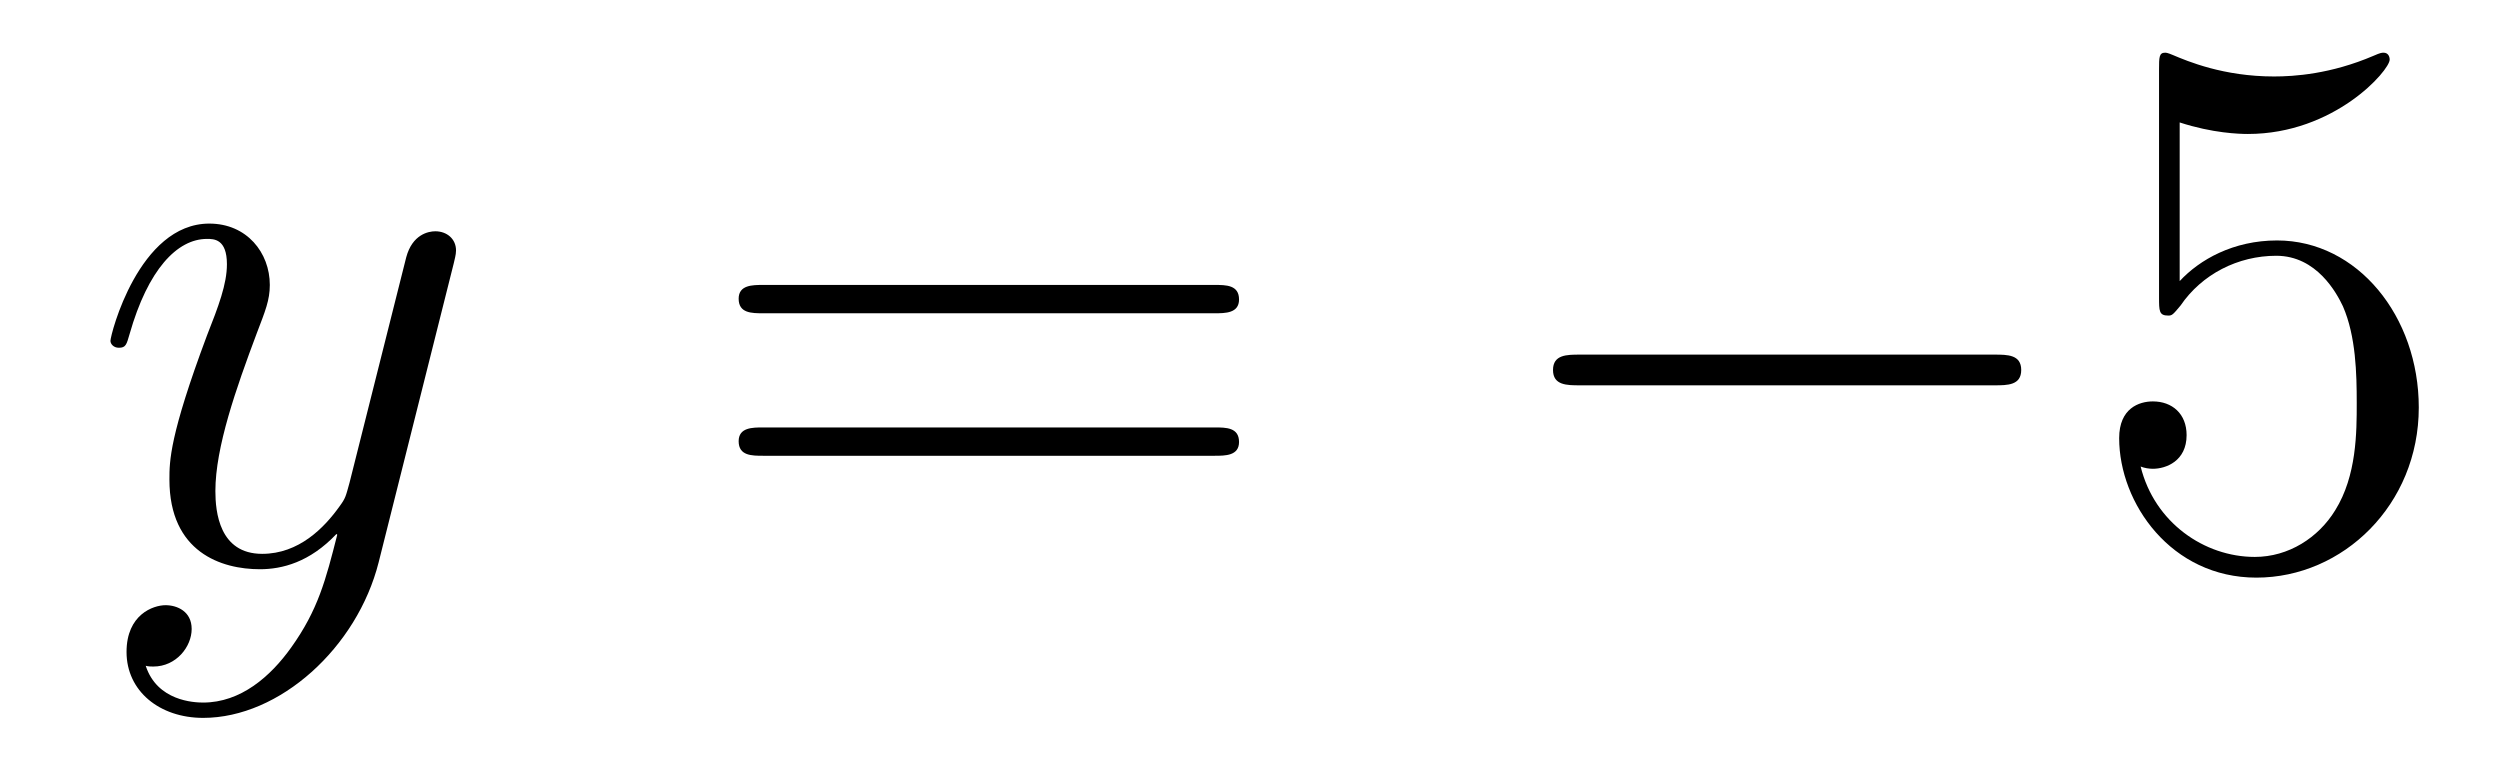
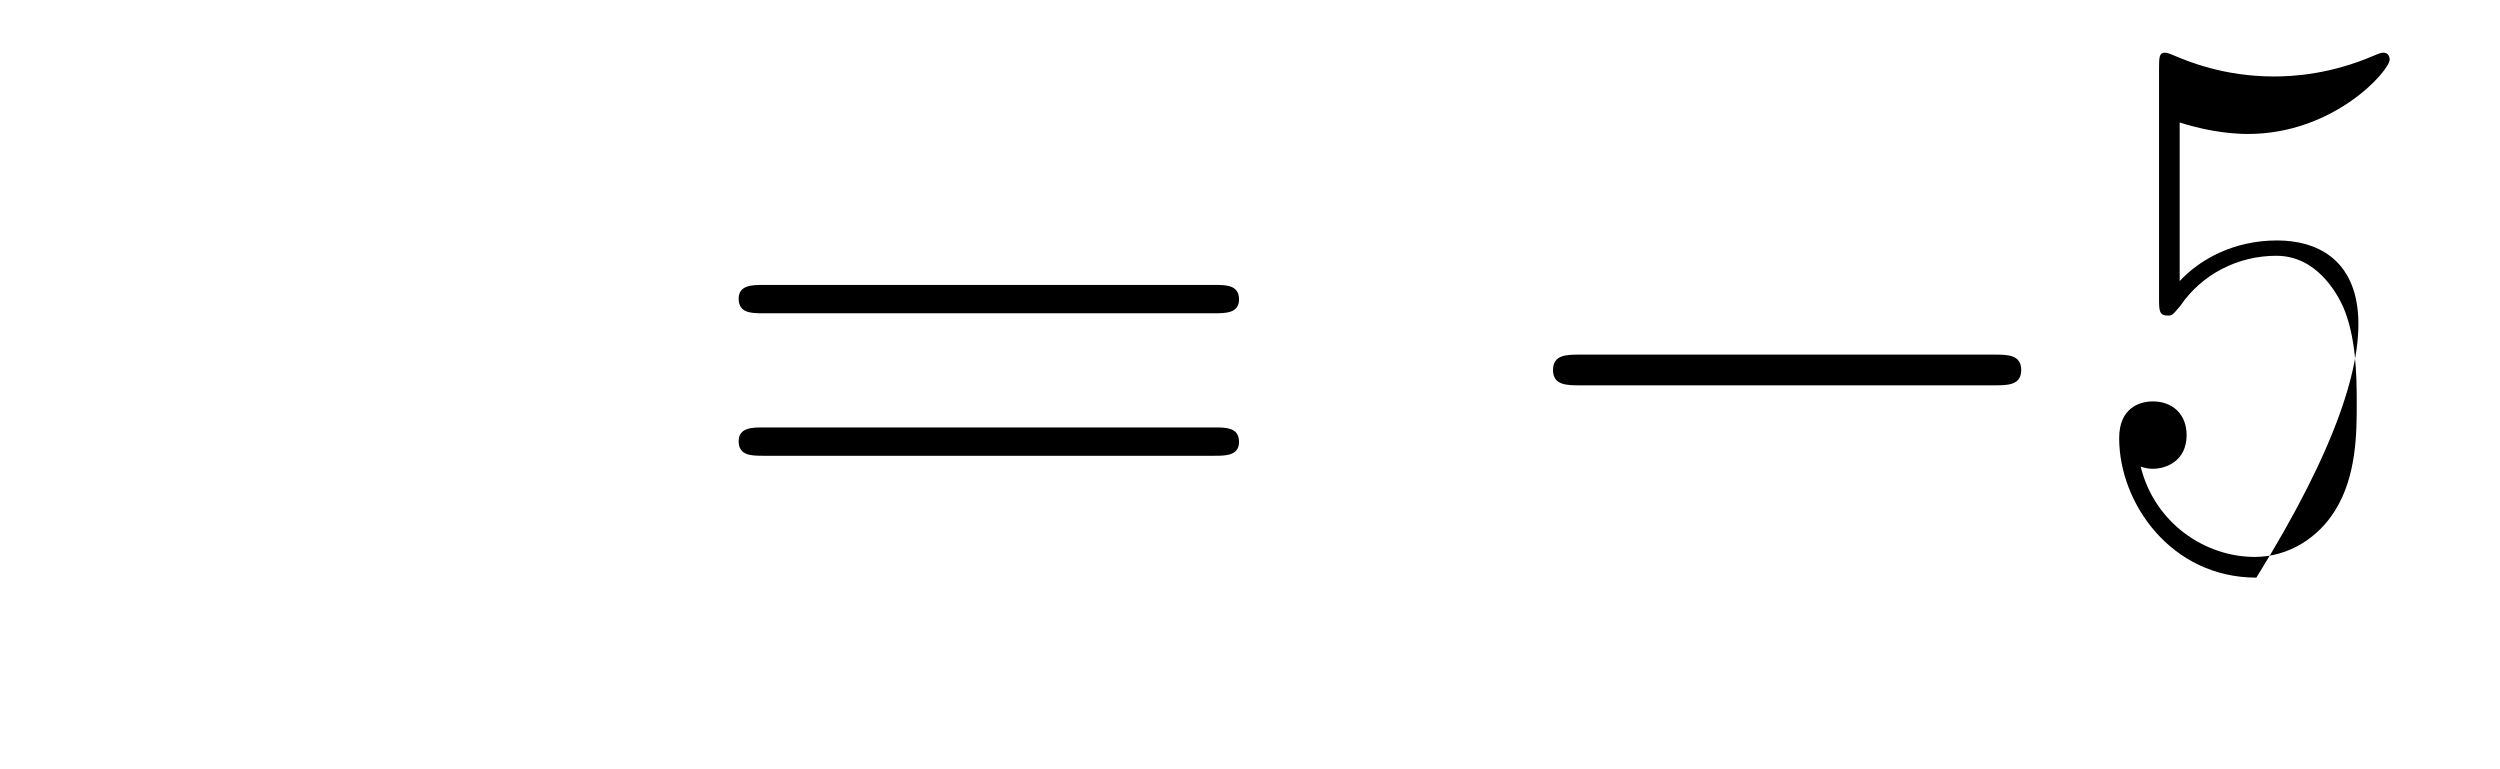
<svg xmlns="http://www.w3.org/2000/svg" height="12pt" version="1.1" viewBox="0 -12 39 12" width="39pt">
  <g id="page1">
    <g transform="matrix(1 0 0 1 -127 651)">
-       <path d="M131.544 -652.901C131.221 -652.447 130.755 -652.04 130.169 -652.04C130.026 -652.04 129.452 -652.064 129.273 -652.614C129.308 -652.602 129.368 -652.602 129.392 -652.602C129.751 -652.602 129.99 -652.913 129.99 -653.188C129.99 -653.463 129.763 -653.559 129.583 -653.559C129.392 -653.559 128.974 -653.415 128.974 -652.829C128.974 -652.22 129.488 -651.801 130.169 -651.801C131.365 -651.801 132.572 -652.901 132.907 -654.228L134.078 -658.89C134.09 -658.95 134.114 -659.022 134.114 -659.093C134.114 -659.273 133.971 -659.392 133.791 -659.392C133.684 -659.392 133.433 -659.344 133.337 -658.986L132.453 -655.471C132.393 -655.256 132.393 -655.232 132.297 -655.101C132.058 -654.766 131.663 -654.36 131.09 -654.36C130.42 -654.36 130.36 -655.017 130.36 -655.34C130.36 -656.021 130.683 -656.942 131.006 -657.802C131.138 -658.149 131.209 -658.316 131.209 -658.555C131.209 -659.058 130.851 -659.512 130.265 -659.512C129.165 -659.512 128.723 -657.778 128.723 -657.683C128.723 -657.635 128.771 -657.575 128.854 -657.575C128.962 -657.575 128.974 -657.623 129.022 -657.79C129.308 -658.794 129.763 -659.273 130.229 -659.273C130.337 -659.273 130.54 -659.273 130.54 -658.878C130.54 -658.567 130.408 -658.221 130.229 -657.767C129.643 -656.2 129.643 -655.806 129.643 -655.519C129.643 -654.383 130.456 -654.12 131.054 -654.12C131.401 -654.12 131.831 -654.228 132.249 -654.67L132.261 -654.658C132.082 -653.953 131.962 -653.487 131.544 -652.901Z" fill-rule="evenodd" />
      <path d="M145.947 -658.113C146.114 -658.113 146.329 -658.113 146.329 -658.328C146.329 -658.555 146.126 -658.555 145.947 -658.555H138.906C138.738 -658.555 138.523 -658.555 138.523 -658.34C138.523 -658.113 138.727 -658.113 138.906 -658.113H145.947ZM145.947 -655.89C146.114 -655.89 146.329 -655.89 146.329 -656.105C146.329 -656.332 146.126 -656.332 145.947 -656.332H138.906C138.738 -656.332 138.523 -656.332 138.523 -656.117C138.523 -655.89 138.727 -655.89 138.906 -655.89H145.947Z" fill-rule="evenodd" />
      <path d="M158.113 -656.989C158.316 -656.989 158.531 -656.989 158.531 -657.228C158.531 -657.468 158.316 -657.468 158.113 -657.468H151.646C151.443 -657.468 151.227 -657.468 151.227 -657.228C151.227 -656.989 151.443 -656.989 151.646 -656.989H158.113Z" fill-rule="evenodd" />
-       <path d="M161.003 -661.09C161.517 -660.922 161.936 -660.91 162.067 -660.91C163.418 -660.91 164.279 -661.902 164.279 -662.07C164.279 -662.118 164.255 -662.178 164.183 -662.178C164.159 -662.178 164.136 -662.178 164.028 -662.13C163.358 -661.843 162.785 -661.807 162.474 -661.807C161.685 -661.807 161.123 -662.046 160.896 -662.142C160.812 -662.178 160.788 -662.178 160.776 -662.178C160.681 -662.178 160.681 -662.106 160.681 -661.914V-658.364C160.681 -658.149 160.681 -658.077 160.824 -658.077C160.884 -658.077 160.896 -658.089 161.016 -658.233C161.35 -658.723 161.912 -659.01 162.51 -659.01C163.143 -659.01 163.454 -658.424 163.55 -658.221C163.753 -657.754 163.765 -657.169 163.765 -656.714C163.765 -656.26 163.765 -655.579 163.43 -655.041C163.167 -654.611 162.701 -654.312 162.175 -654.312C161.386 -654.312 160.609 -654.85 160.394 -655.722C160.454 -655.698 160.525 -655.687 160.585 -655.687C160.788 -655.687 161.111 -655.806 161.111 -656.212C161.111 -656.547 160.884 -656.738 160.585 -656.738C160.37 -656.738 160.059 -656.631 160.059 -656.165C160.059 -655.148 160.872 -653.989 162.199 -653.989C163.55 -653.989 164.733 -655.125 164.733 -656.643C164.733 -658.065 163.777 -659.249 162.522 -659.249C161.84 -659.249 161.314 -658.95 161.003 -658.615V-661.09Z" fill-rule="evenodd" />
+       <path d="M161.003 -661.09C161.517 -660.922 161.936 -660.91 162.067 -660.91C163.418 -660.91 164.279 -661.902 164.279 -662.07C164.279 -662.118 164.255 -662.178 164.183 -662.178C164.159 -662.178 164.136 -662.178 164.028 -662.13C163.358 -661.843 162.785 -661.807 162.474 -661.807C161.685 -661.807 161.123 -662.046 160.896 -662.142C160.812 -662.178 160.788 -662.178 160.776 -662.178C160.681 -662.178 160.681 -662.106 160.681 -661.914V-658.364C160.681 -658.149 160.681 -658.077 160.824 -658.077C160.884 -658.077 160.896 -658.089 161.016 -658.233C161.35 -658.723 161.912 -659.01 162.51 -659.01C163.143 -659.01 163.454 -658.424 163.55 -658.221C163.753 -657.754 163.765 -657.169 163.765 -656.714C163.765 -656.26 163.765 -655.579 163.43 -655.041C163.167 -654.611 162.701 -654.312 162.175 -654.312C161.386 -654.312 160.609 -654.85 160.394 -655.722C160.454 -655.698 160.525 -655.687 160.585 -655.687C160.788 -655.687 161.111 -655.806 161.111 -656.212C161.111 -656.547 160.884 -656.738 160.585 -656.738C160.37 -656.738 160.059 -656.631 160.059 -656.165C160.059 -655.148 160.872 -653.989 162.199 -653.989C164.733 -658.065 163.777 -659.249 162.522 -659.249C161.84 -659.249 161.314 -658.95 161.003 -658.615V-661.09Z" fill-rule="evenodd" />
    </g>
  </g>
</svg>